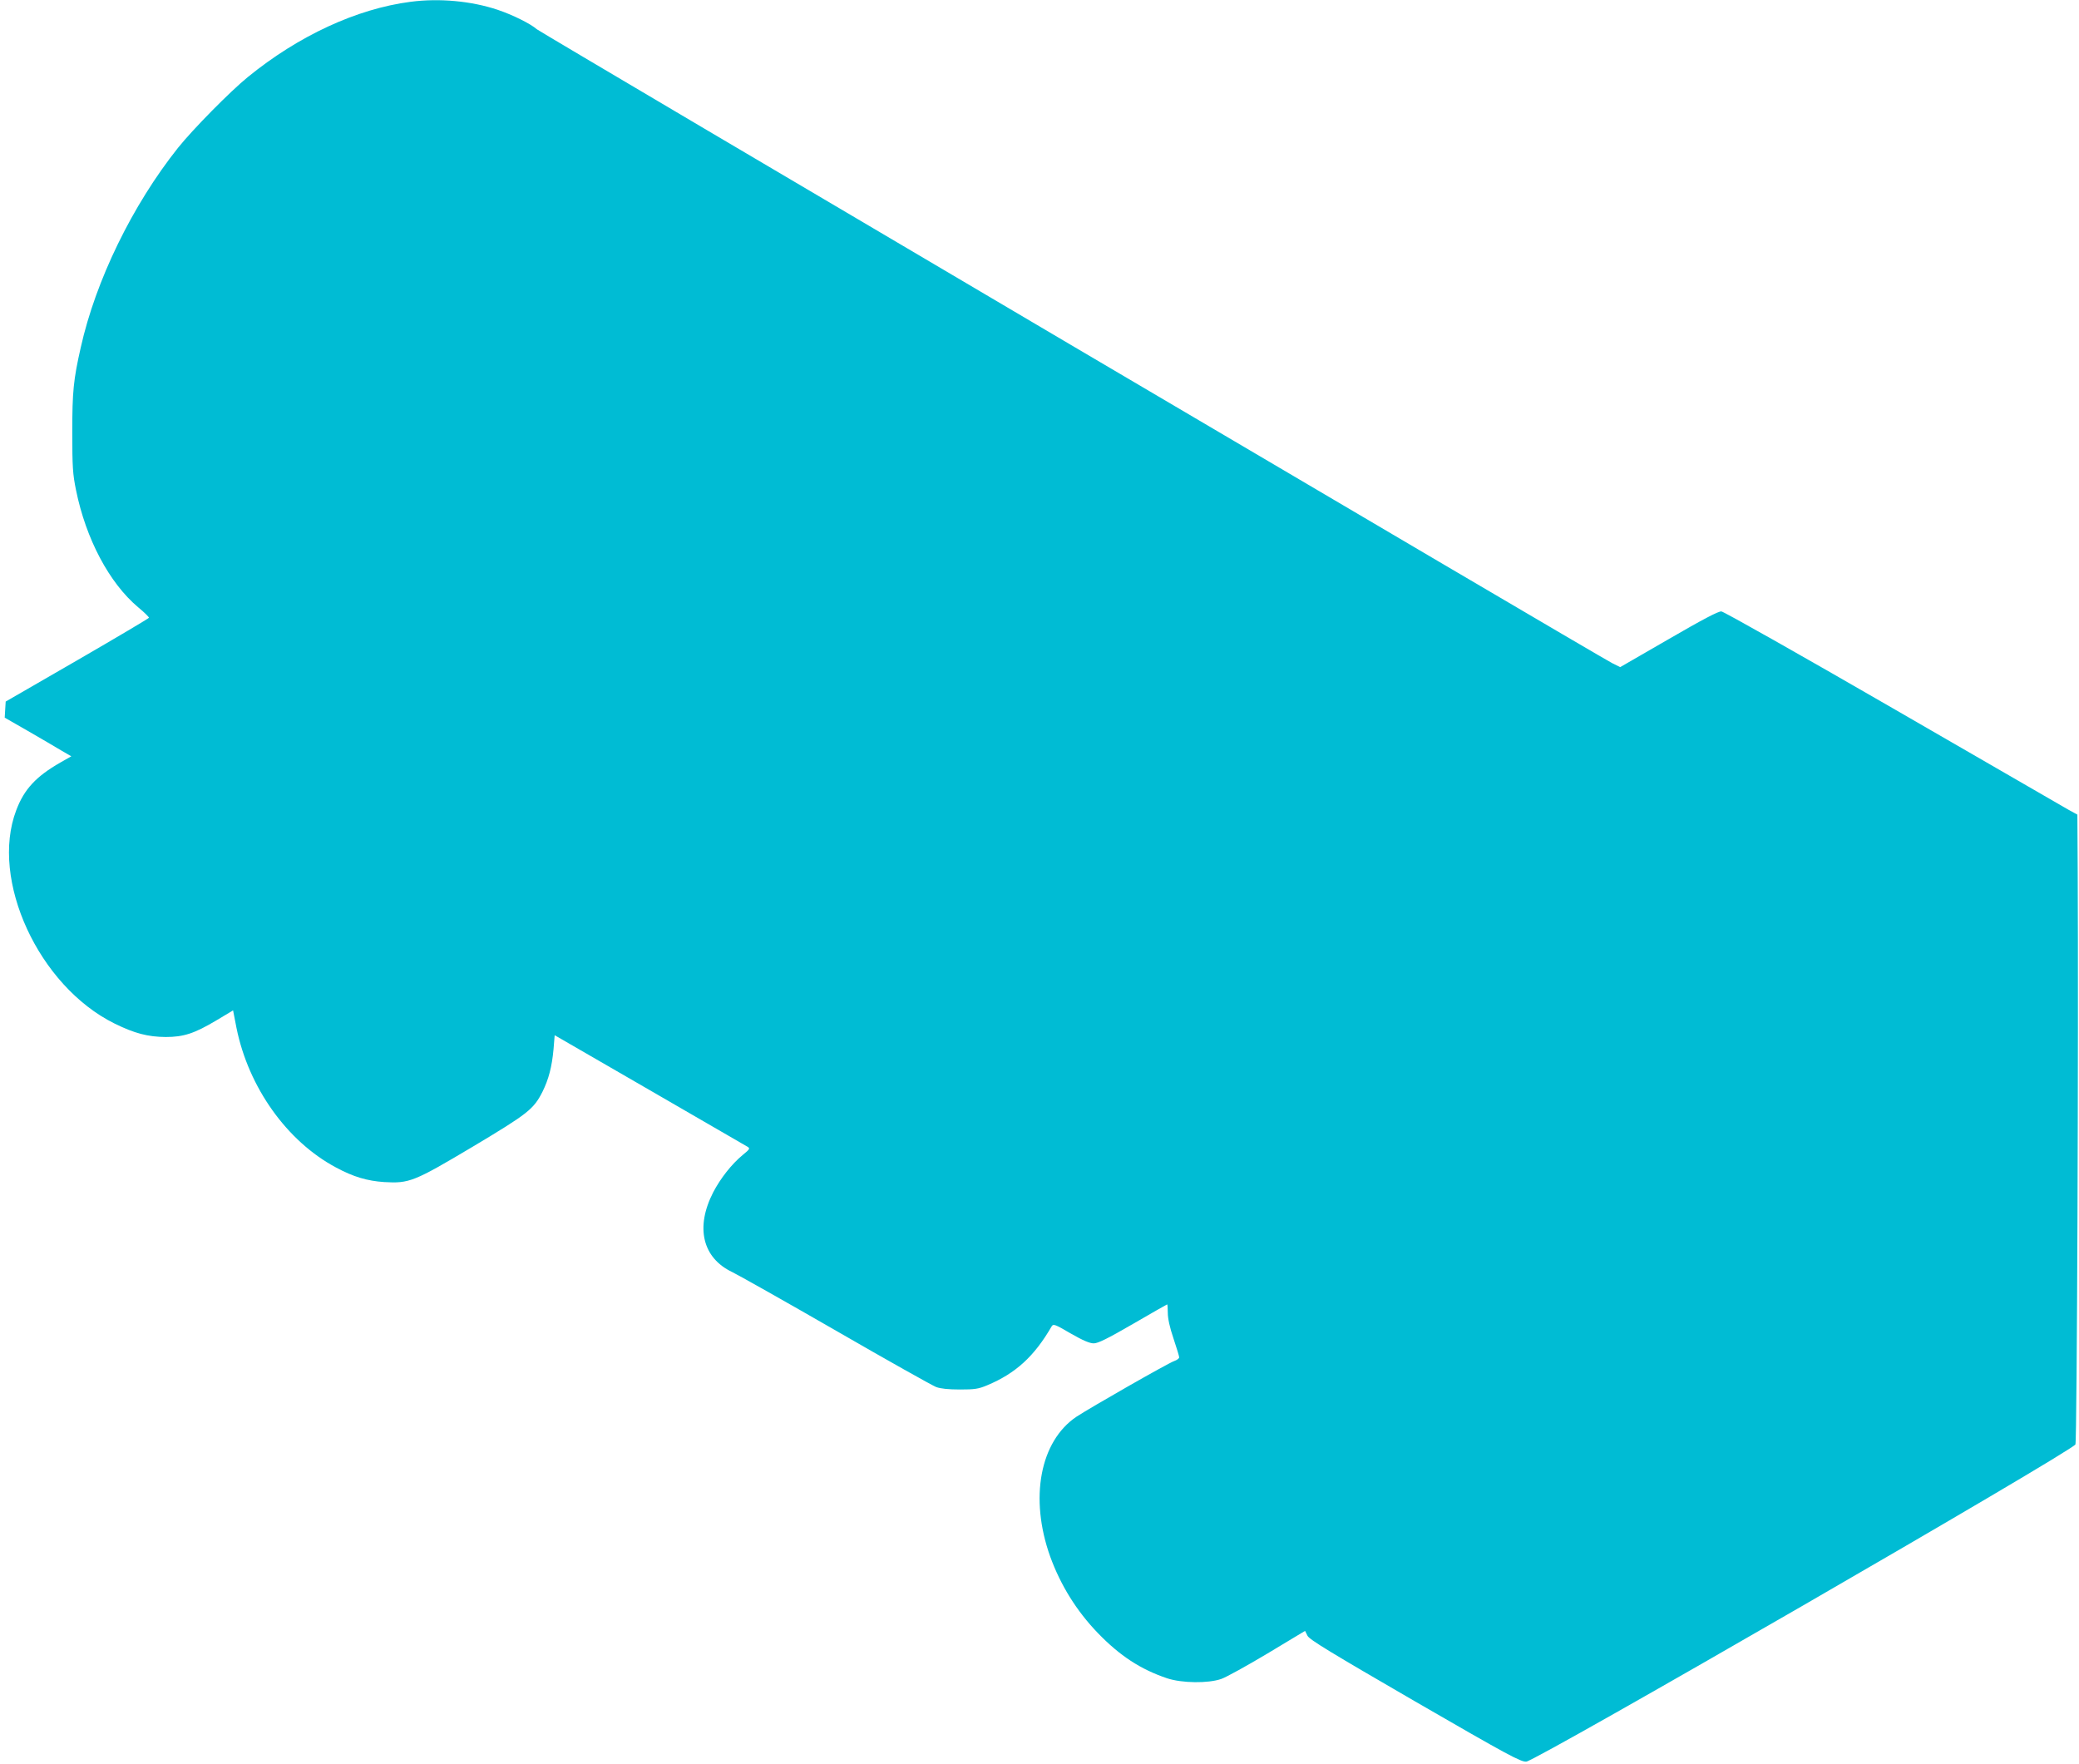
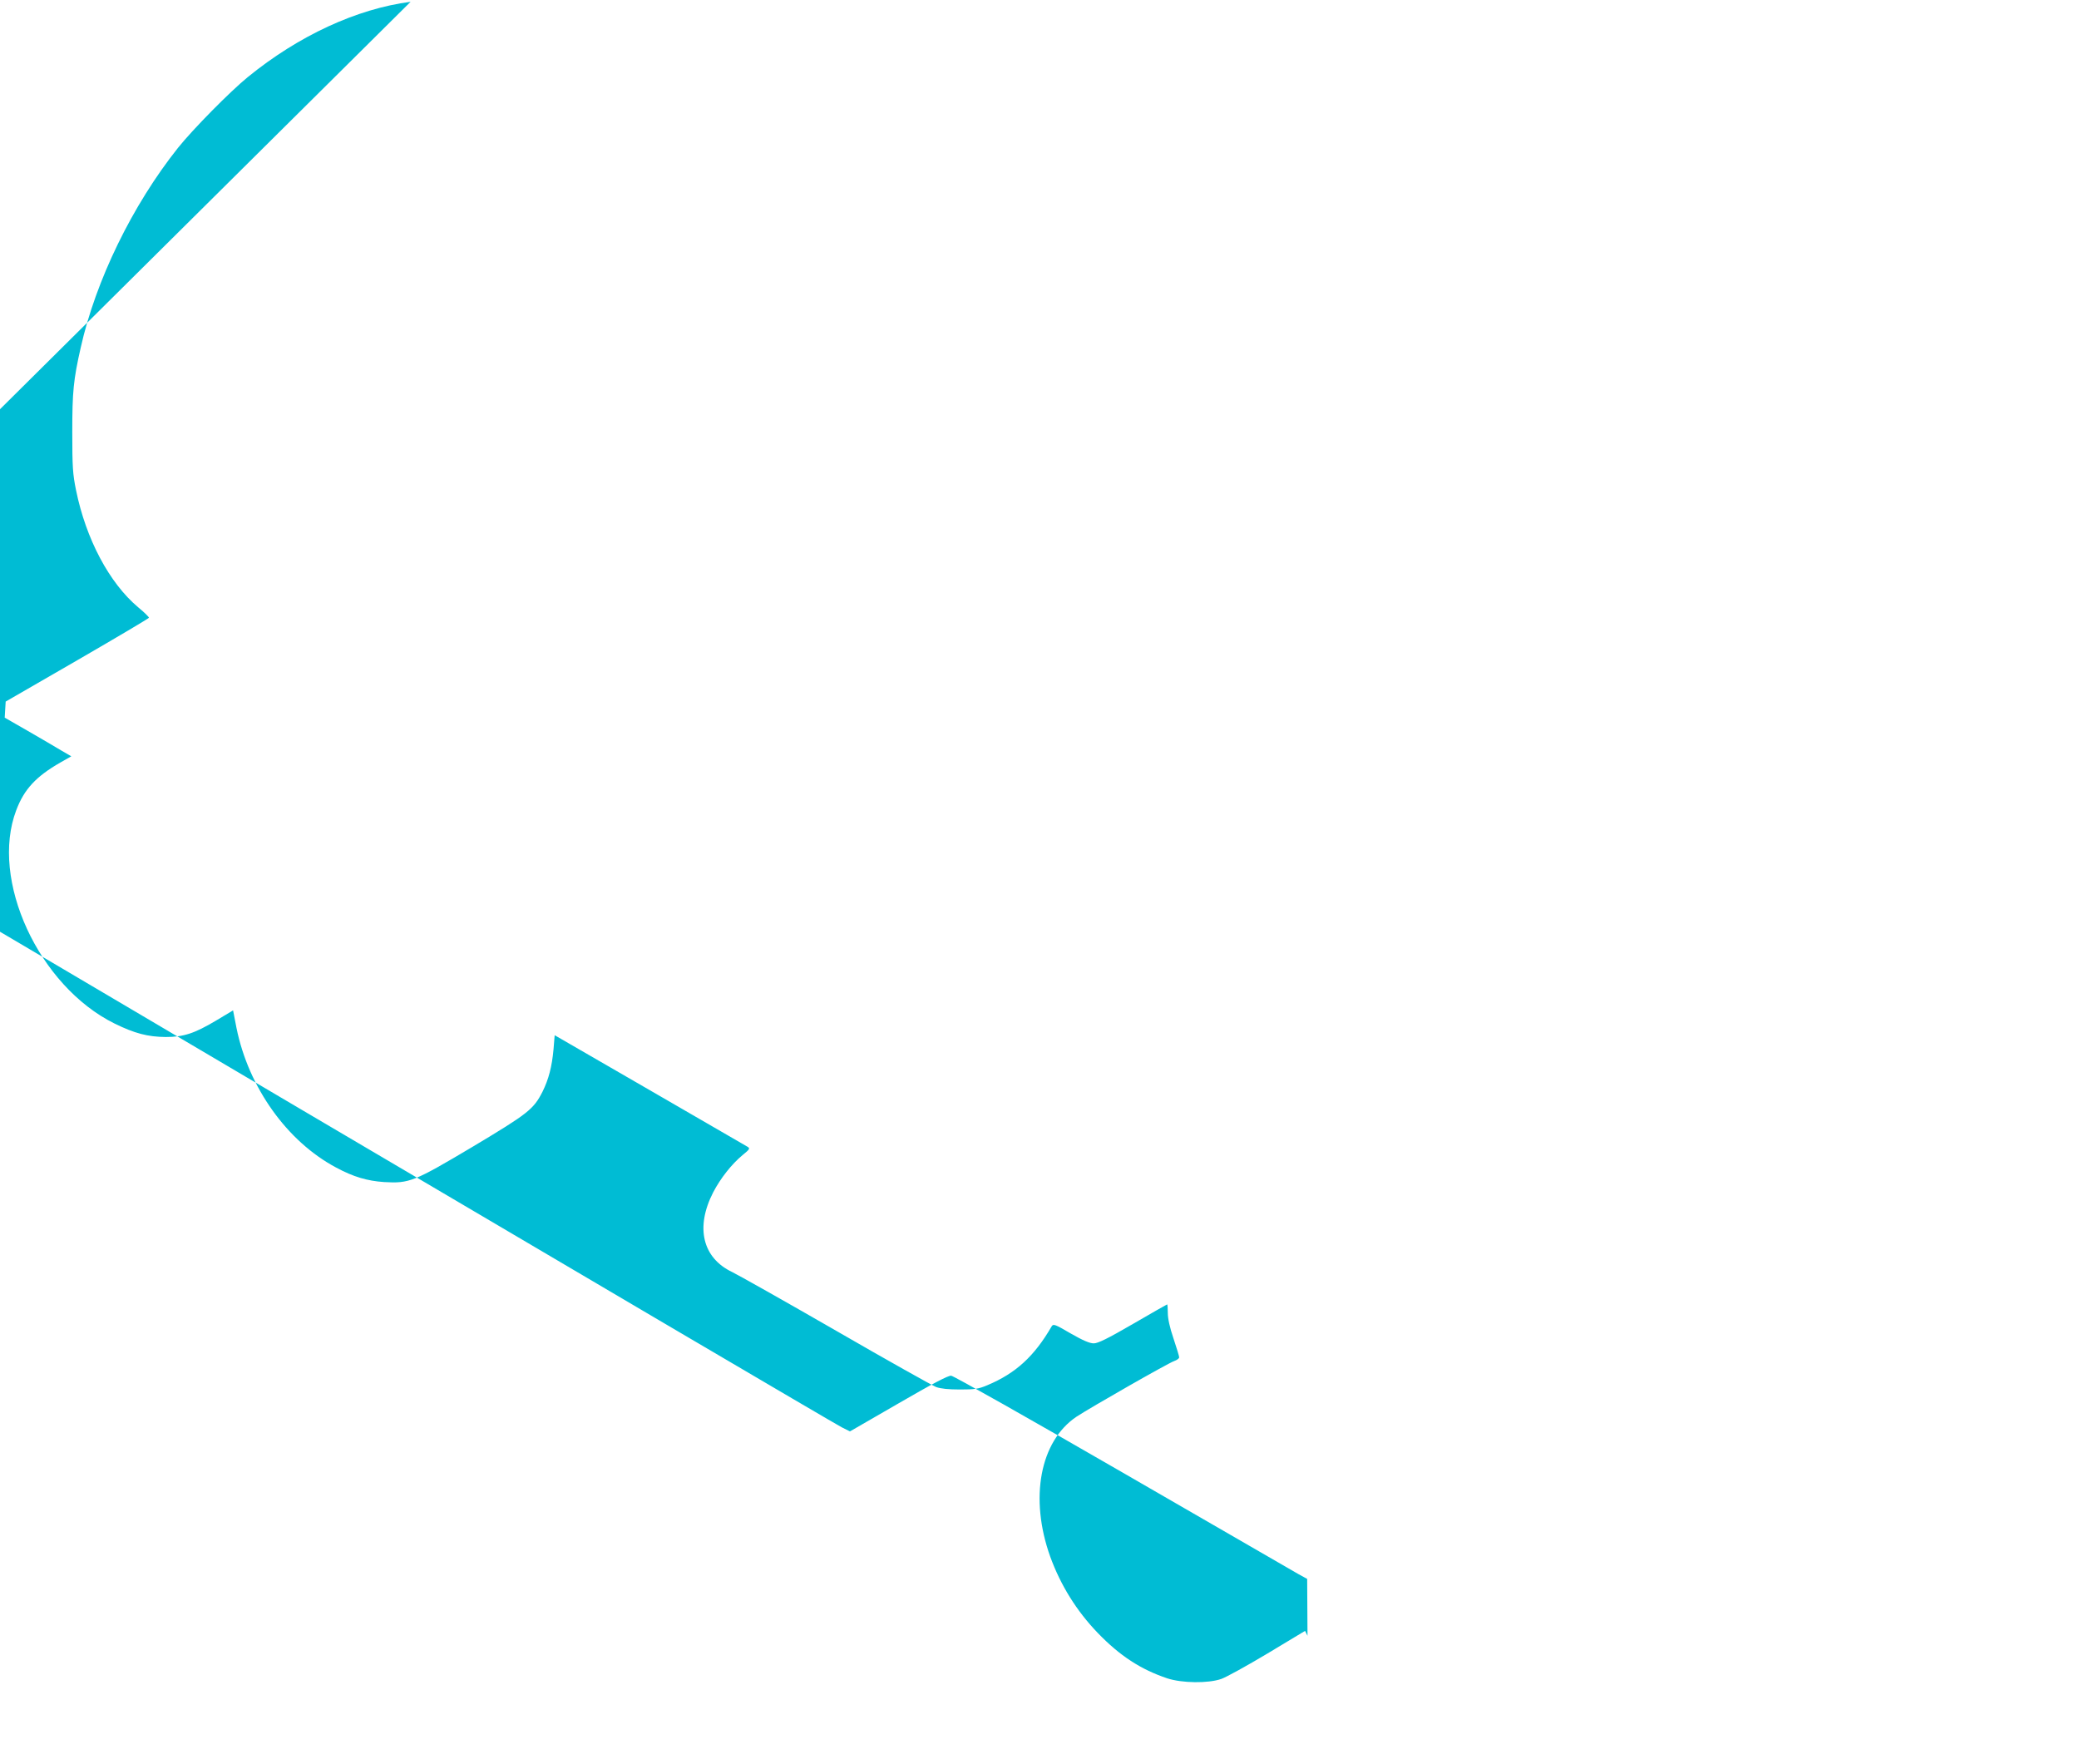
<svg xmlns="http://www.w3.org/2000/svg" version="1.0" width="1280pt" height="1086pt" viewBox="0 0 1280 1086" preserveAspectRatio="xMidYMid meet">
  <g transform="translate(0,1086) scale(0.1,-0.1)" fill="#00bcd4" stroke="none">
-     <path d="M2528 10849 c-331 -43 -689 -208 -1003 -464 -109 -89 -336 -319 -429 -435 -281 -353 -507 -817 -599 -1230 -45 -198 -52 -272 -52 -520 0 -215 3 -259 23 -357 61 -301 205 -572 382 -721 38 -31 68 -61 67 -65 -1 -4 -200 -122 -442 -262 l-440 -254 -3 -49 -3 -50 143 -82 c79 -46 171 -99 205 -120 l62 -36 -67 -38 c-150 -86 -223 -164 -272 -294 -163 -428 138 -1082 605 -1313 124 -61 205 -82 315 -83 111 0 177 22 310 101 l105 63 21 -108 c74 -366 311 -699 614 -860 106 -57 191 -82 295 -89 155 -9 183 2 546 218 341 204 374 230 429 338 38 77 58 153 68 262 l7 86 585 -338 c322 -186 593 -343 603 -349 16 -10 13 -15 -30 -50 -69 -57 -137 -144 -182 -230 -111 -216 -66 -404 117 -491 37 -18 325 -180 641 -362 315 -182 592 -337 615 -346 28 -10 75 -15 146 -15 90 0 114 3 168 26 175 73 290 178 397 363 10 16 20 13 117 -44 75 -43 117 -61 142 -61 26 0 85 29 242 120 114 66 208 120 210 120 2 0 4 -24 4 -53 0 -34 12 -90 35 -157 19 -57 35 -109 35 -116 0 -7 -14 -17 -31 -23 -36 -12 -519 -288 -602 -343 -224 -151 -290 -501 -161 -861 64 -176 162 -334 293 -470 136 -141 264 -224 427 -279 91 -30 252 -32 333 -4 29 10 158 81 285 157 l231 139 15 -30 c12 -24 141 -102 662 -404 574 -332 651 -373 685 -371 58 3 3367 1914 3381 1953 10 25 19 2550 14 3527 l-2 350 -53 29 c-28 16 -515 297 -1082 625 -566 327 -1042 596 -1057 597 -19 1 -113 -48 -325 -171 l-298 -172 -50 25 c-75 37 -6597 3882 -6620 3902 -37 33 -149 89 -242 120 -162 54 -358 72 -535 49z" />
+     <path d="M2528 10849 c-331 -43 -689 -208 -1003 -464 -109 -89 -336 -319 -429 -435 -281 -353 -507 -817 -599 -1230 -45 -198 -52 -272 -52 -520 0 -215 3 -259 23 -357 61 -301 205 -572 382 -721 38 -31 68 -61 67 -65 -1 -4 -200 -122 -442 -262 l-440 -254 -3 -49 -3 -50 143 -82 c79 -46 171 -99 205 -120 l62 -36 -67 -38 c-150 -86 -223 -164 -272 -294 -163 -428 138 -1082 605 -1313 124 -61 205 -82 315 -83 111 0 177 22 310 101 l105 63 21 -108 c74 -366 311 -699 614 -860 106 -57 191 -82 295 -89 155 -9 183 2 546 218 341 204 374 230 429 338 38 77 58 153 68 262 l7 86 585 -338 c322 -186 593 -343 603 -349 16 -10 13 -15 -30 -50 -69 -57 -137 -144 -182 -230 -111 -216 -66 -404 117 -491 37 -18 325 -180 641 -362 315 -182 592 -337 615 -346 28 -10 75 -15 146 -15 90 0 114 3 168 26 175 73 290 178 397 363 10 16 20 13 117 -44 75 -43 117 -61 142 -61 26 0 85 29 242 120 114 66 208 120 210 120 2 0 4 -24 4 -53 0 -34 12 -90 35 -157 19 -57 35 -109 35 -116 0 -7 -14 -17 -31 -23 -36 -12 -519 -288 -602 -343 -224 -151 -290 -501 -161 -861 64 -176 162 -334 293 -470 136 -141 264 -224 427 -279 91 -30 252 -32 333 -4 29 10 158 81 285 157 l231 139 15 -30 l-2 350 -53 29 c-28 16 -515 297 -1082 625 -566 327 -1042 596 -1057 597 -19 1 -113 -48 -325 -171 l-298 -172 -50 25 c-75 37 -6597 3882 -6620 3902 -37 33 -149 89 -242 120 -162 54 -358 72 -535 49z" />
  </g>
</svg>